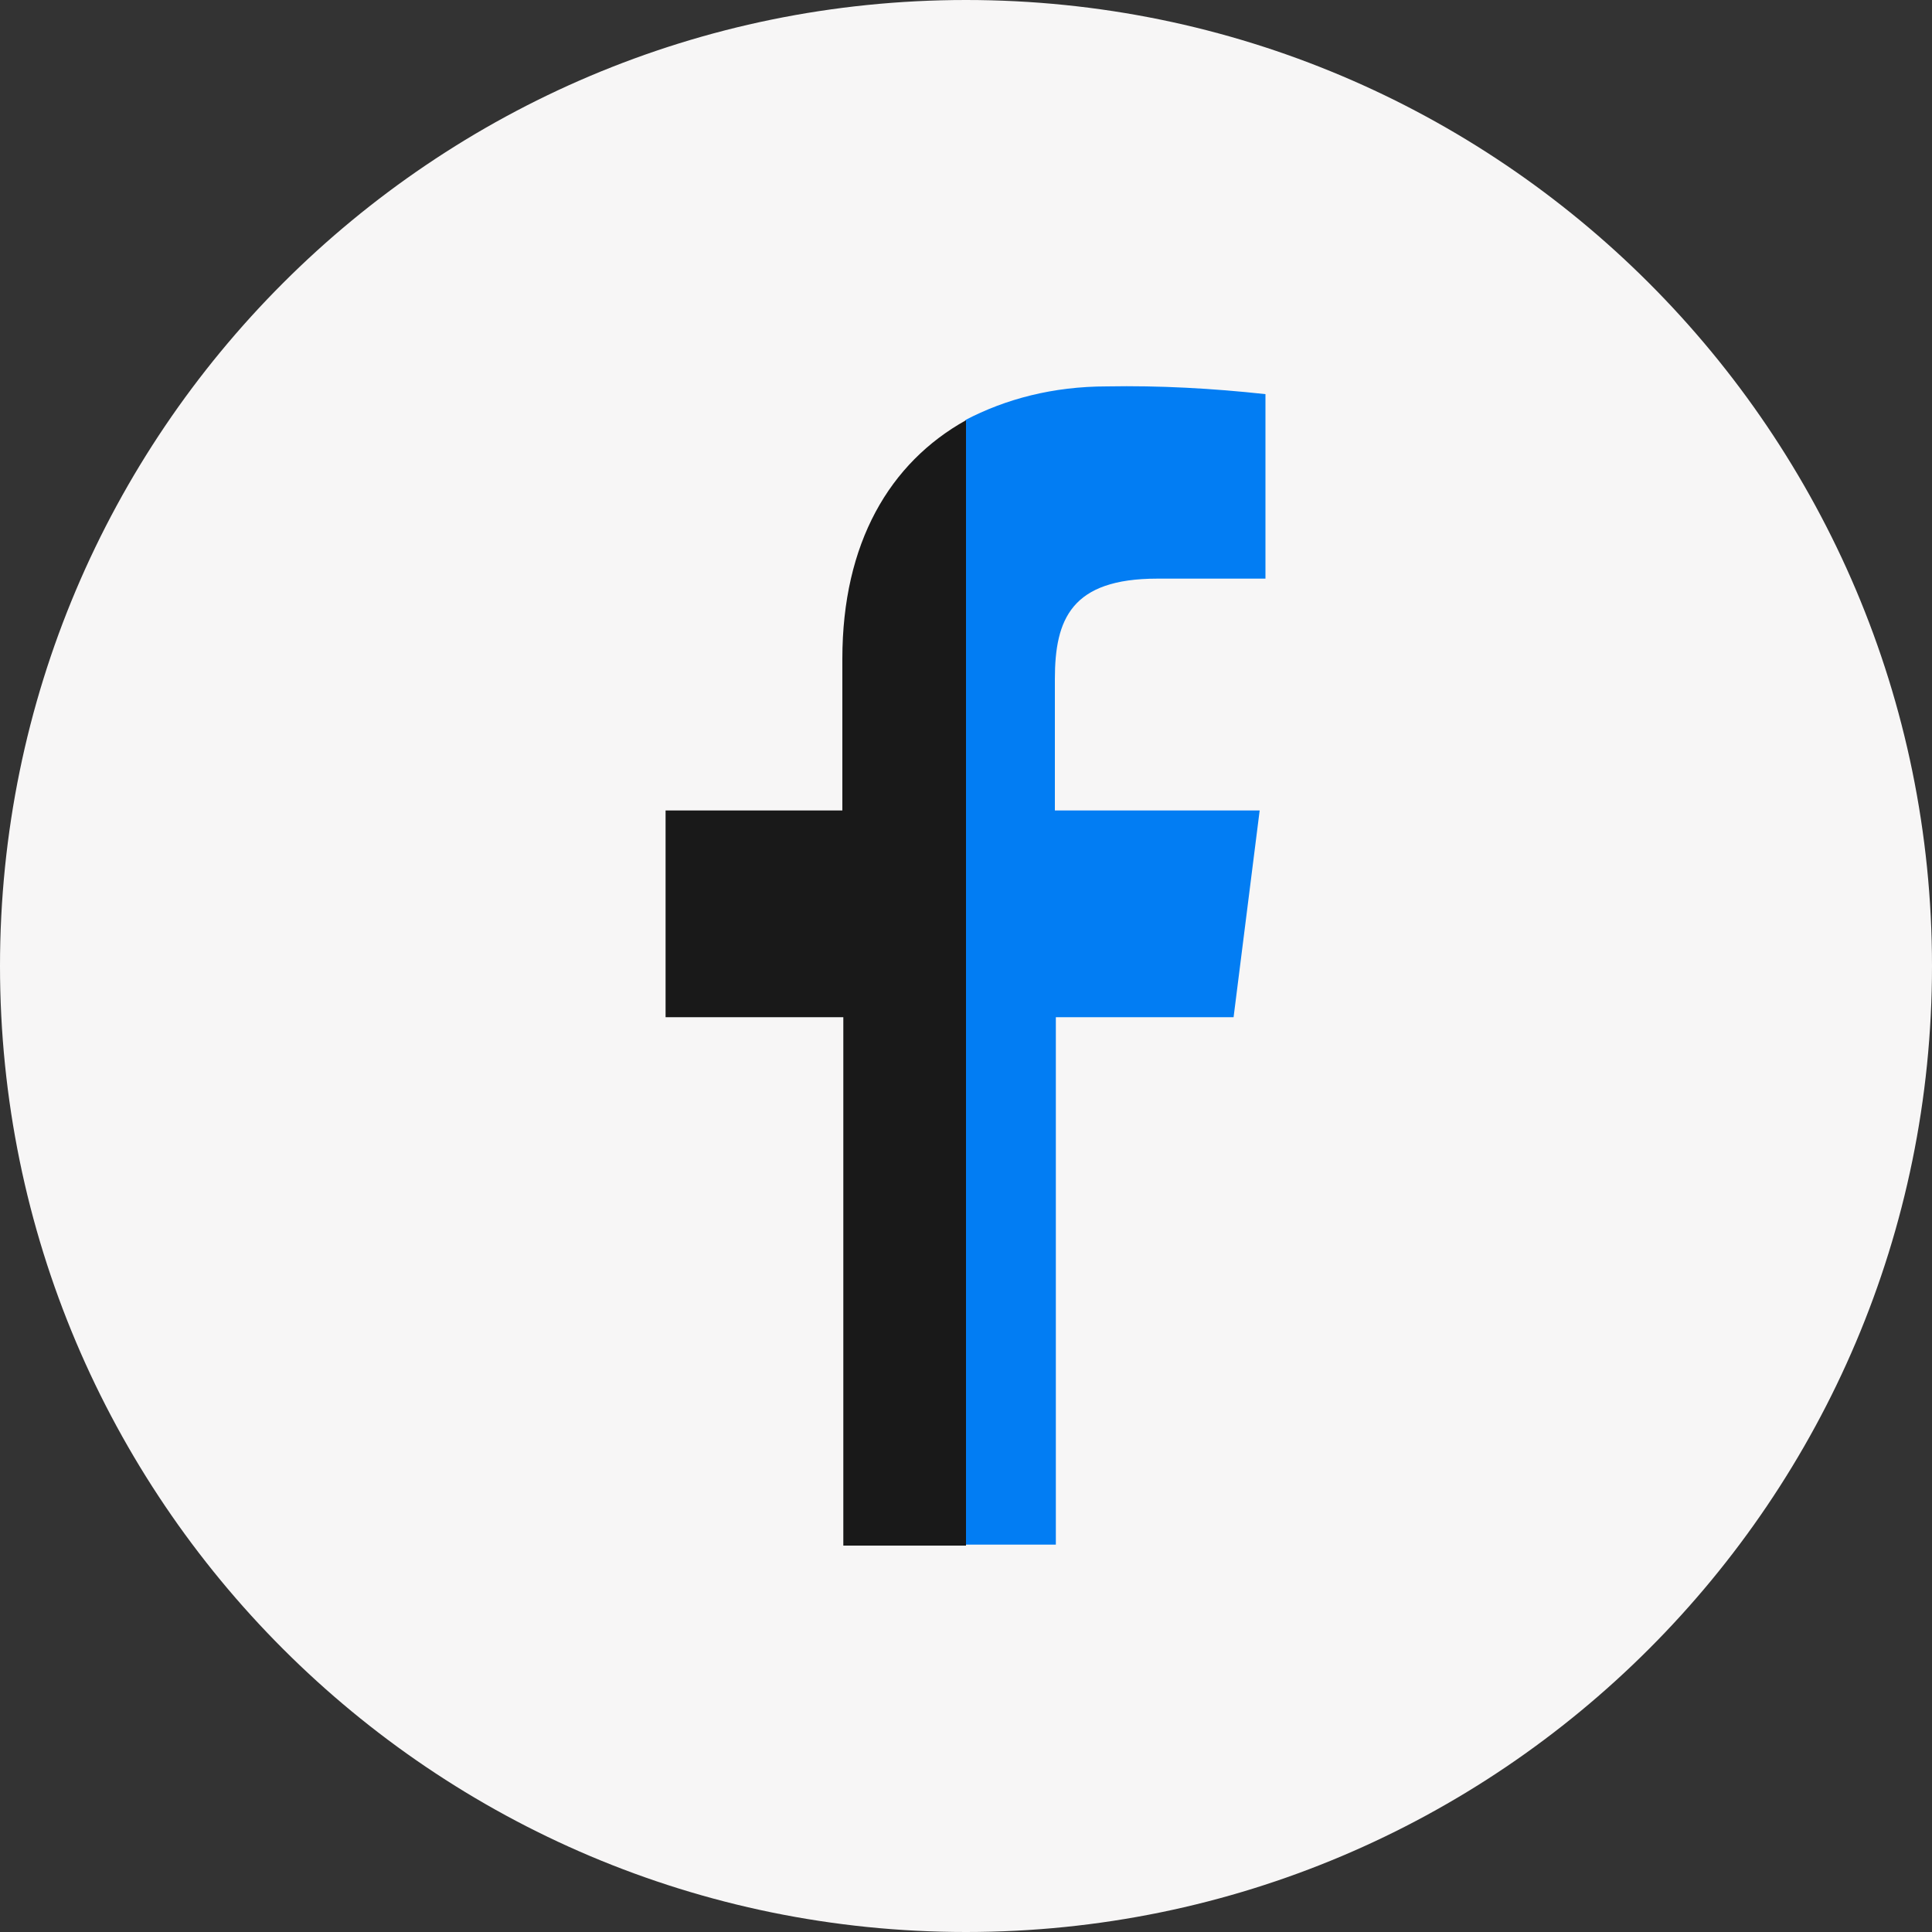
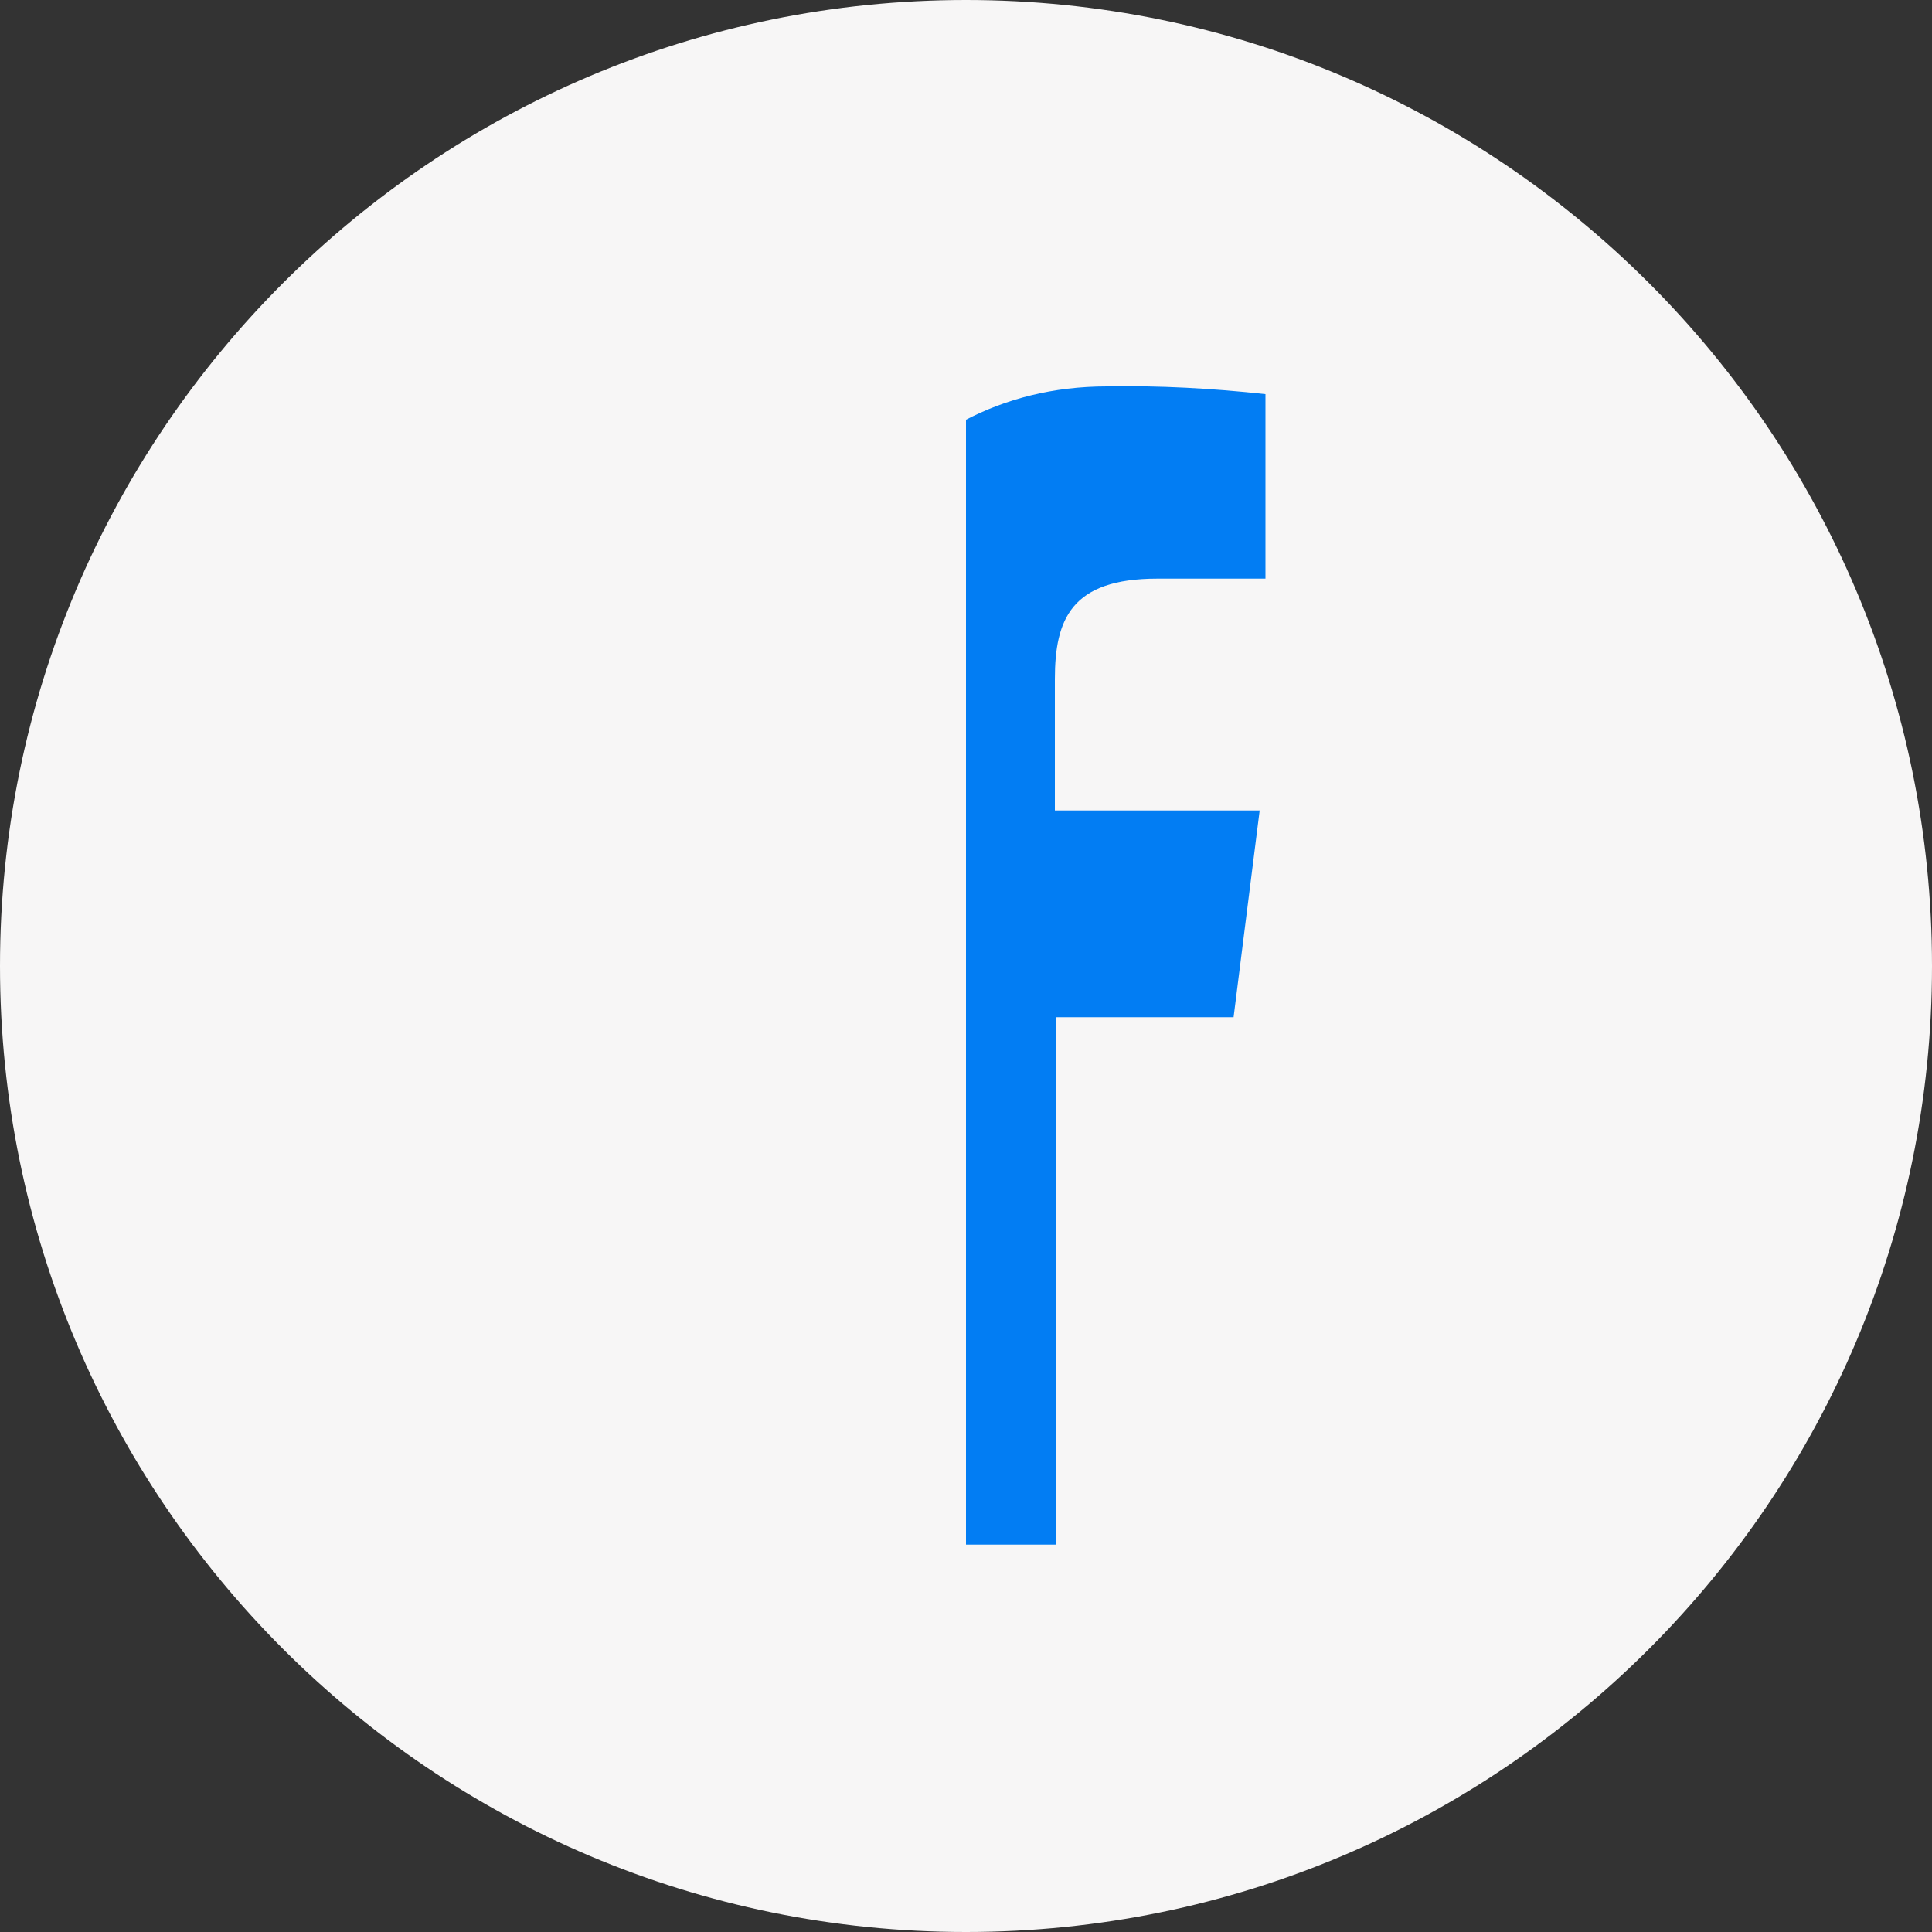
<svg xmlns="http://www.w3.org/2000/svg" class="footer-contacts__icon" viewBox="0 0 20 20" width="20" height="20">
  <rect x="0" y="0" width="20" height="20" fill="#333333" stroke="none" />
  <path d="m10,0h0c5.52,0,10,4.48,10,10h0c0,5.52-4.48,10-10,10h0C4.48,20,0,15.52,0,10h0C0,4.48,4.48,0,10,0Z" fill="#f7f6f6" />
-   <path d="m10,16V4.35c-.79.44-1.28,1.27-1.28,2.47v1.57h-1.83v2.14h1.84v5.47h1.28Z" fill="#191919">
-   </path>
  <path d="m10,4.35v11.64h.93v-5.46h1.84l.27-2.14h-2.12v-1.36c0-.62.17-1.04,1.06-1.04h1.12v-1.91c-.55-.06-1.1-.09-1.64-.08-.56,0-1.05.13-1.47.35Z" fill="#027df3" />
</svg>